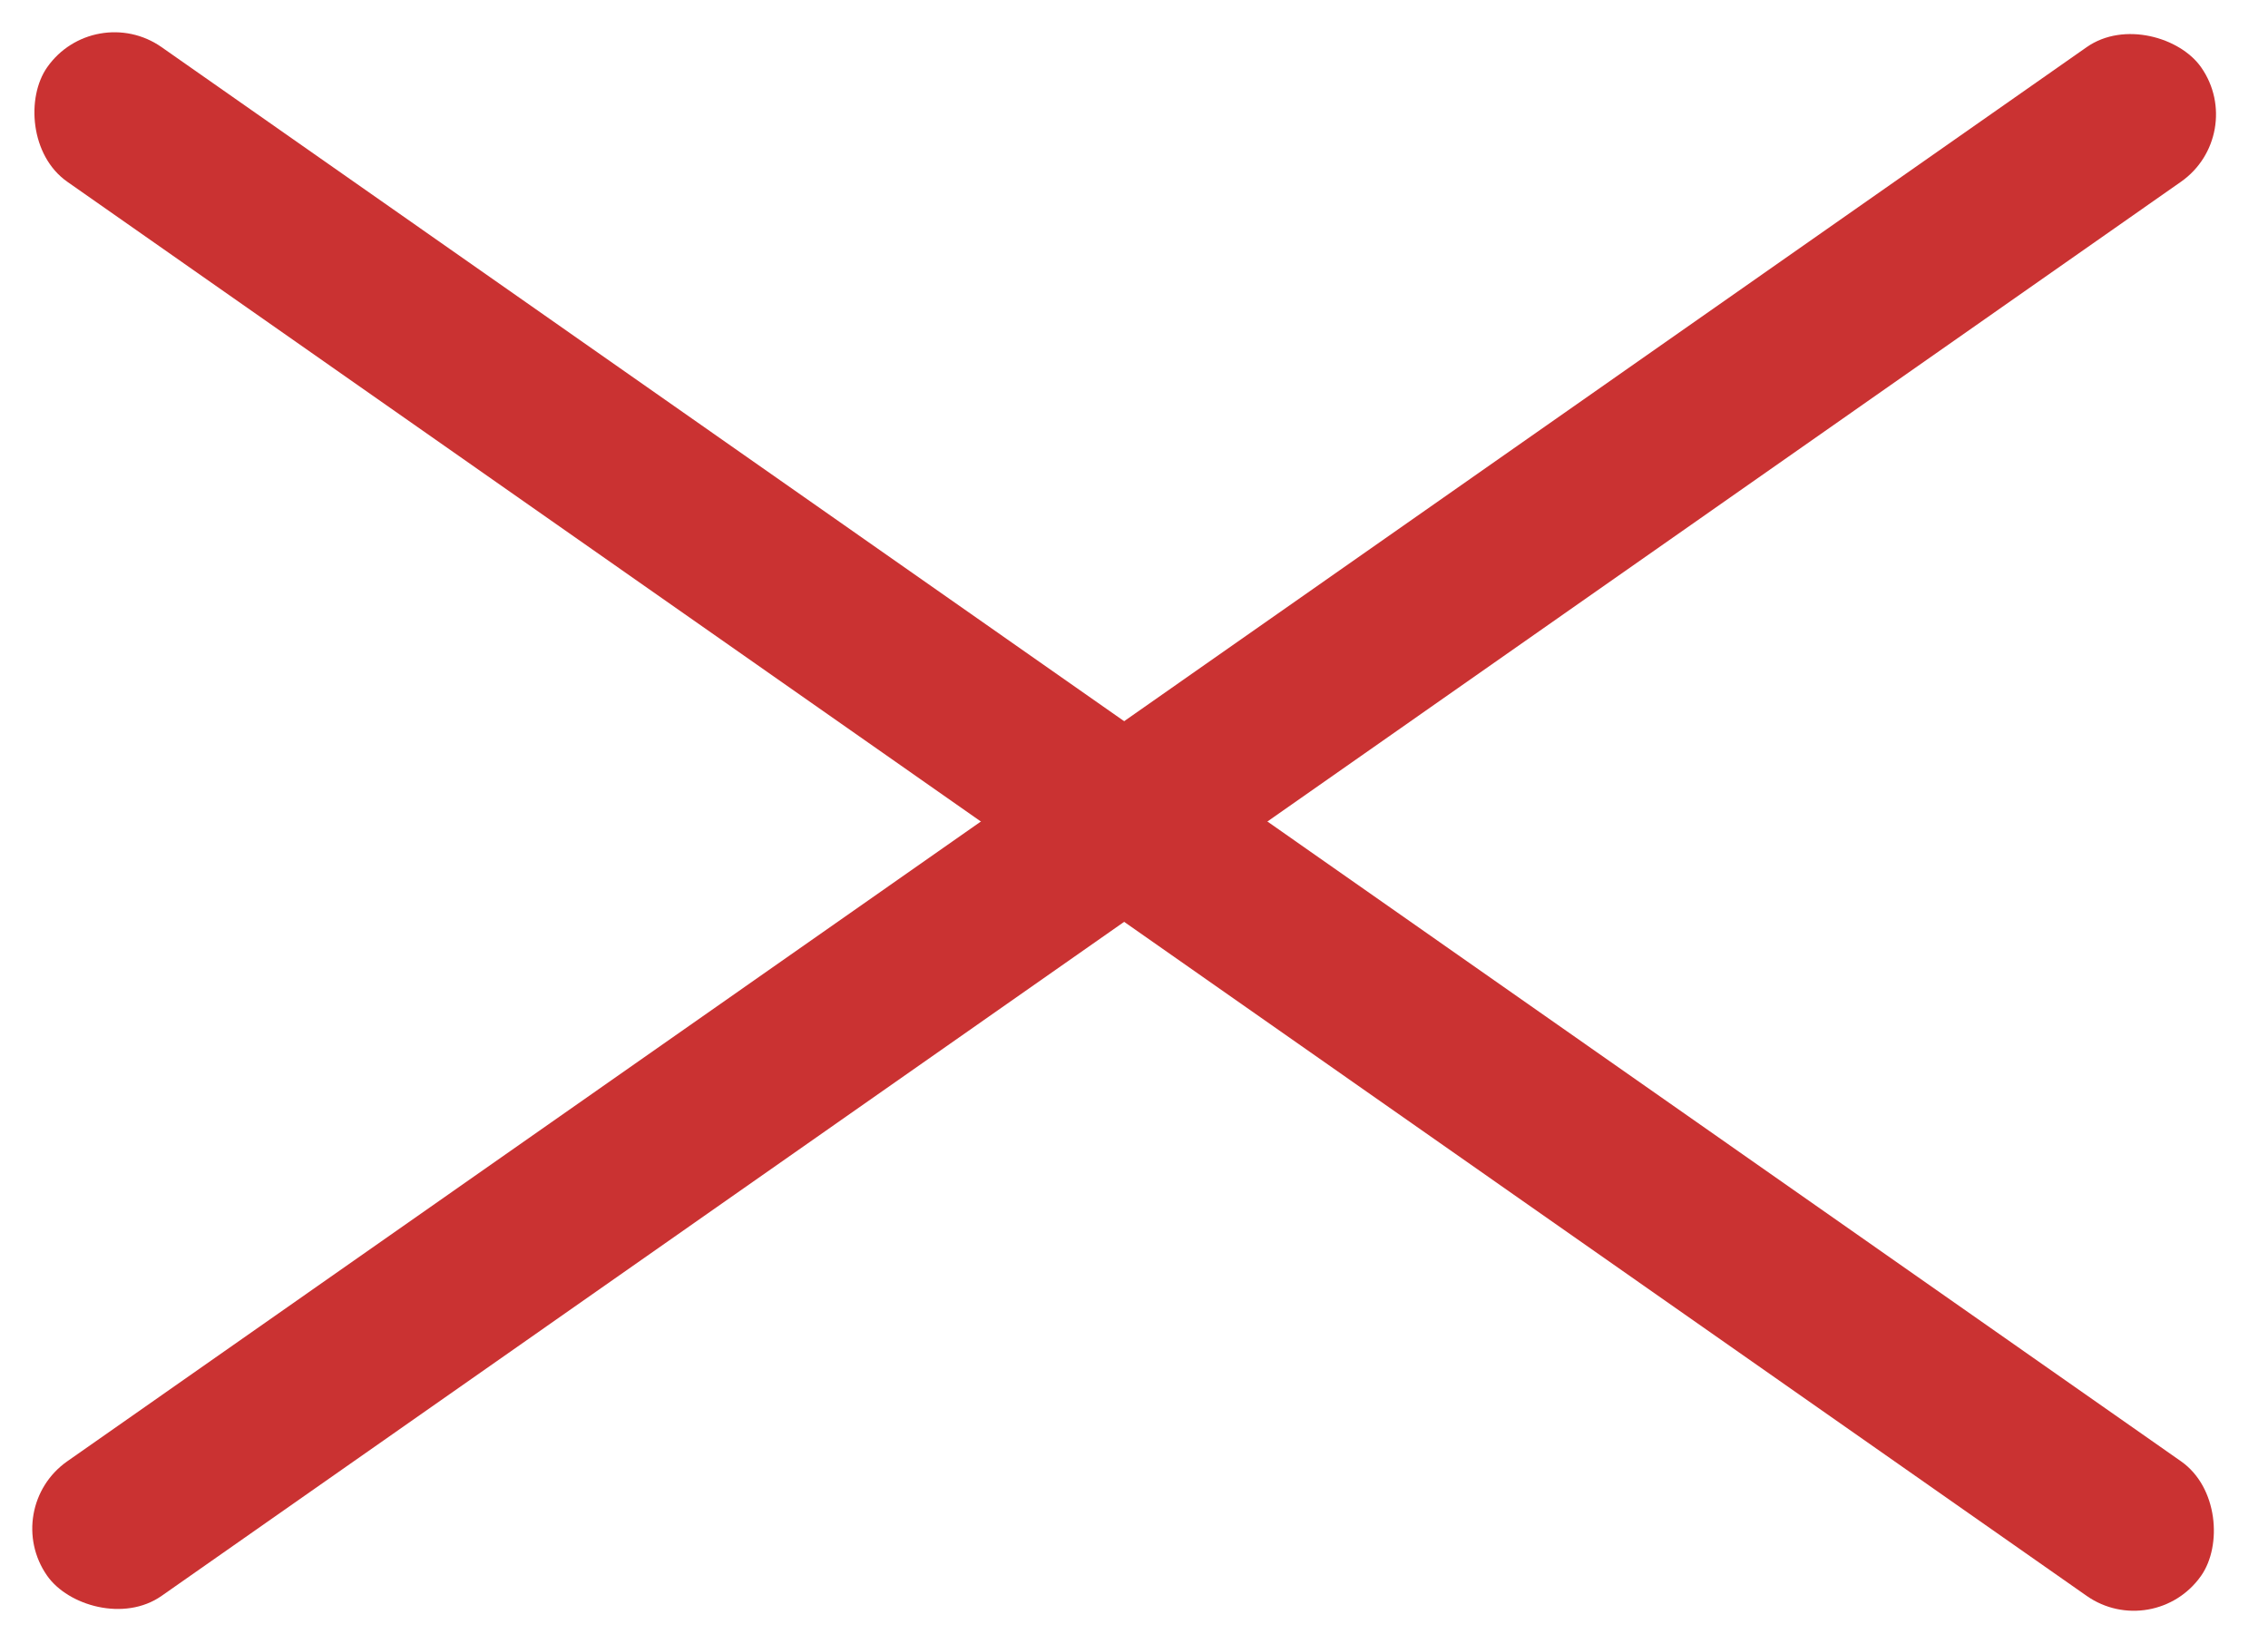
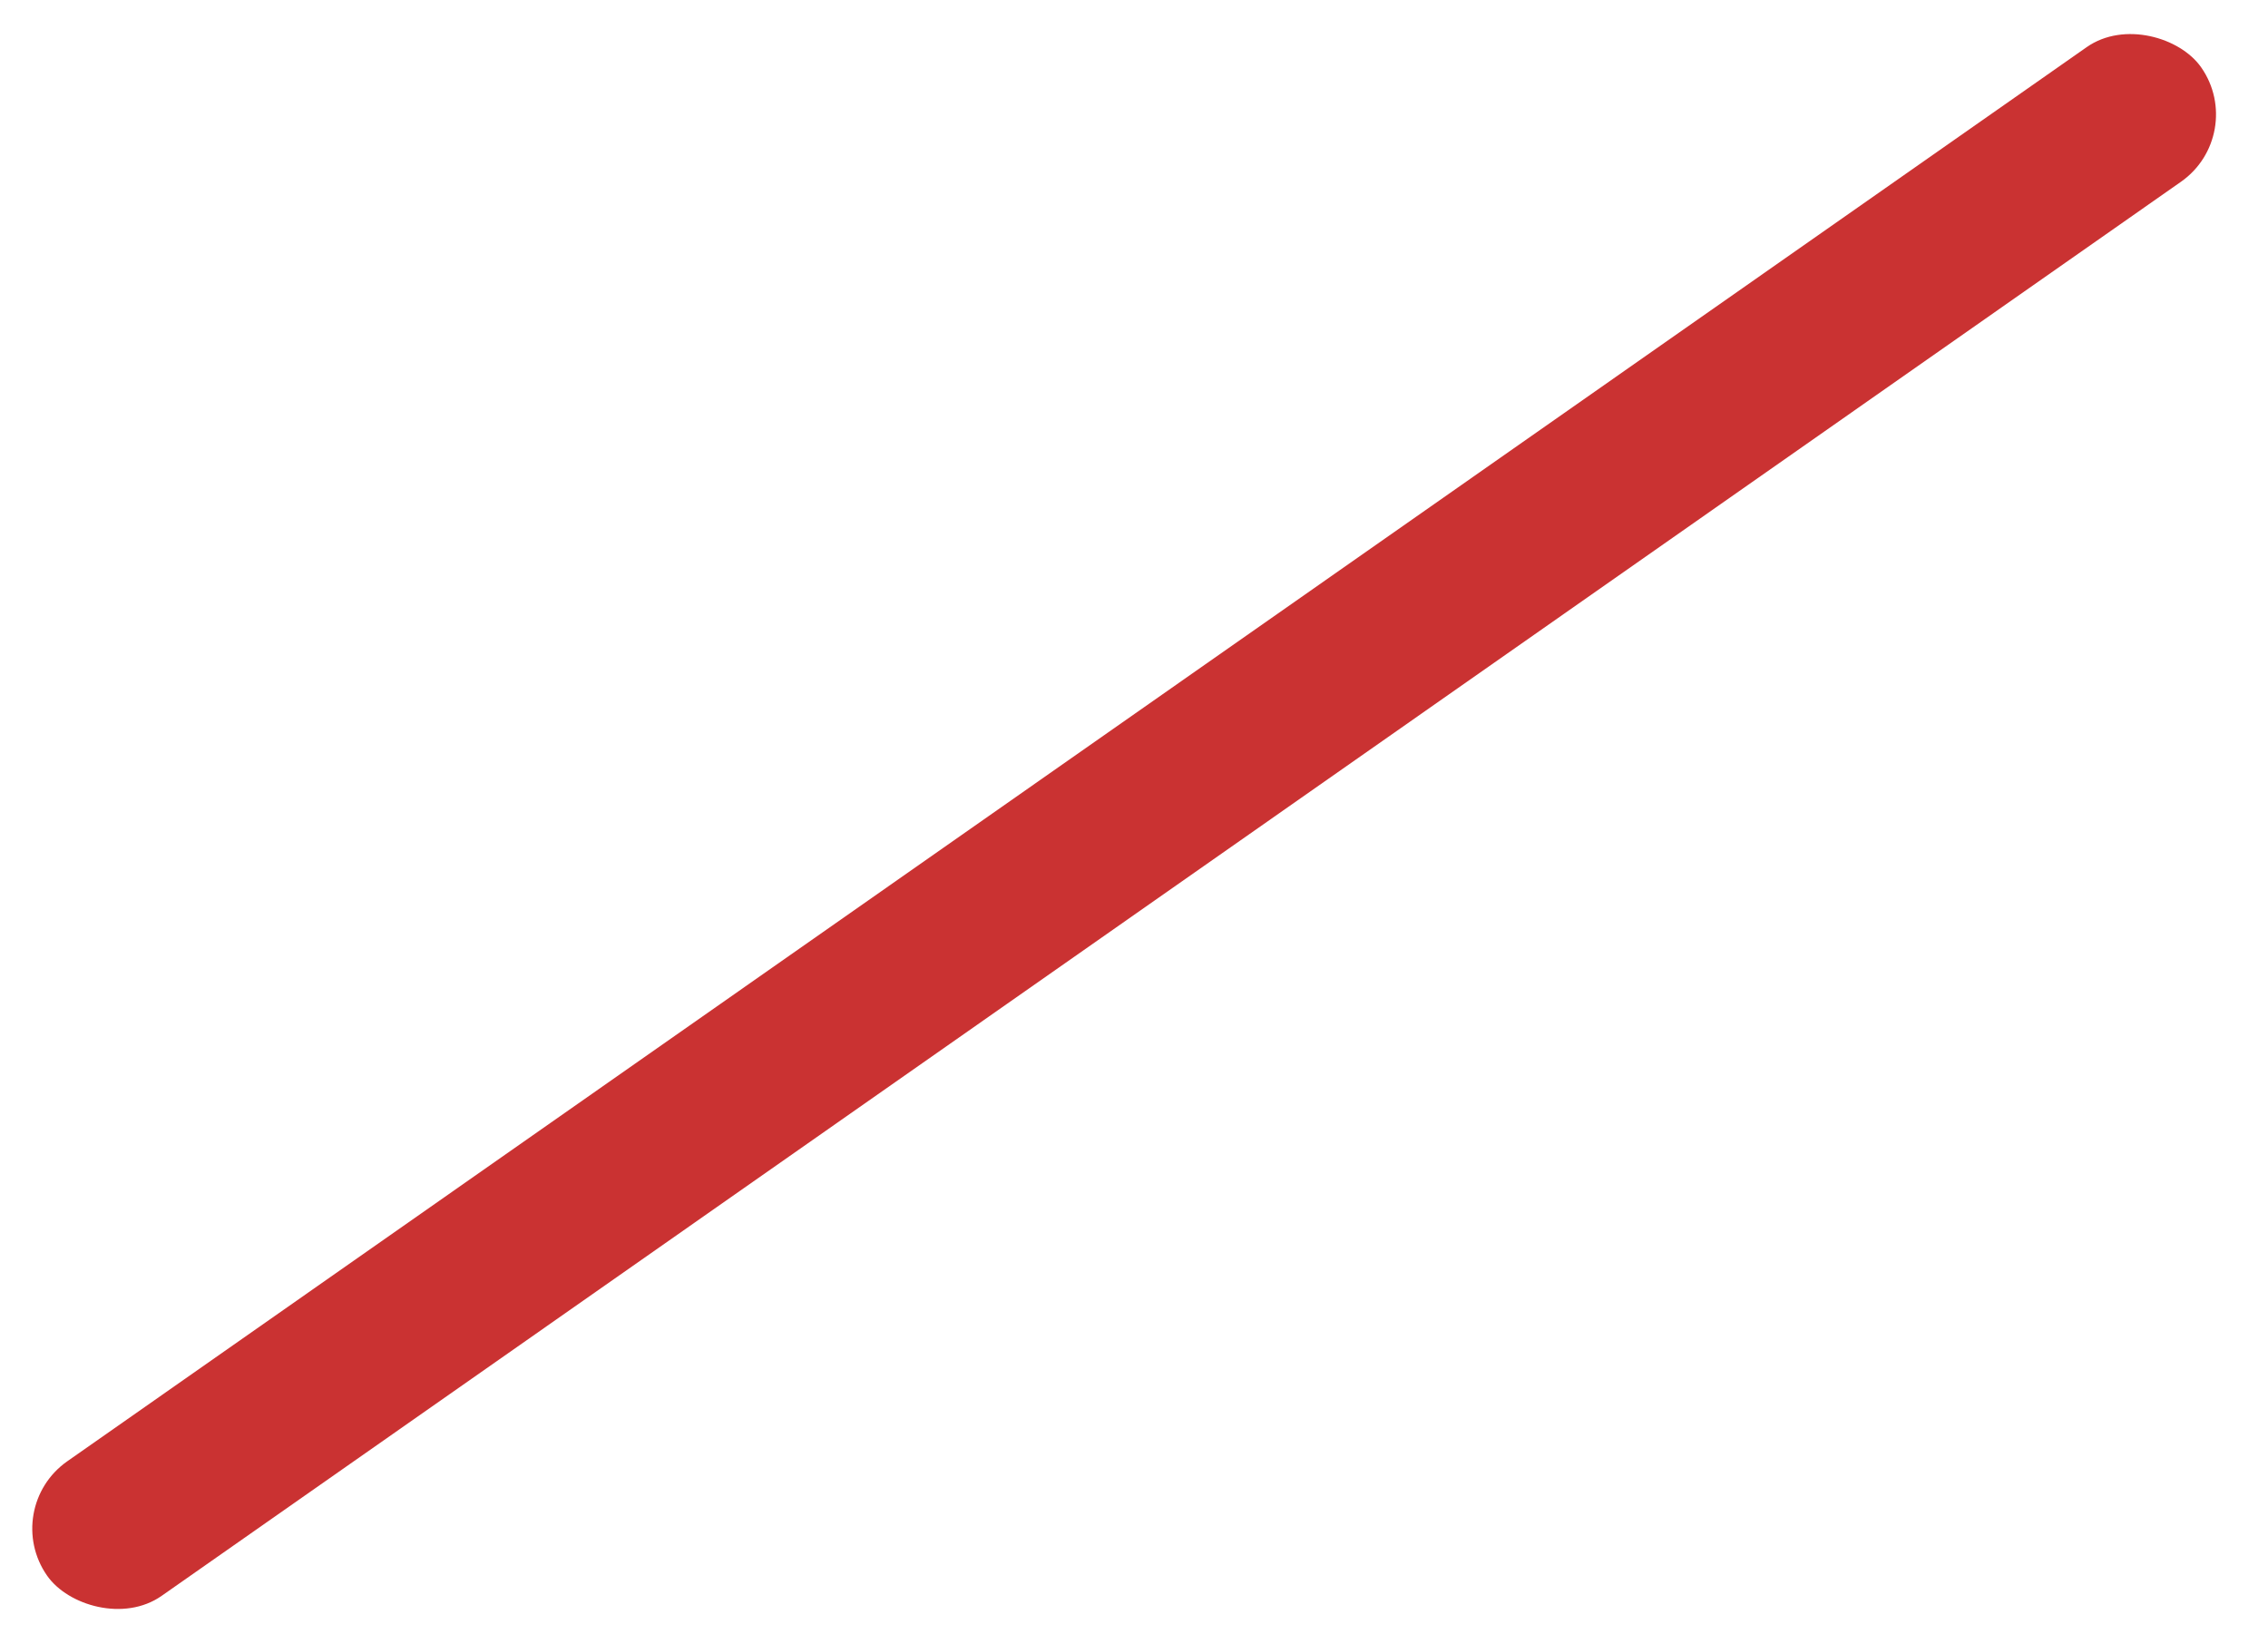
<svg xmlns="http://www.w3.org/2000/svg" width="69" height="50" viewBox="0 0 69 50" fill="none">
-   <rect x="2.868" width="80" height="5" rx="2.5" transform="rotate(35 2.868 0)" fill="#CA3232" />
  <rect y="45.886" width="80" height="5" rx="2.5" transform="rotate(-35 0 45.886)" fill="#CA3232" />
</svg>